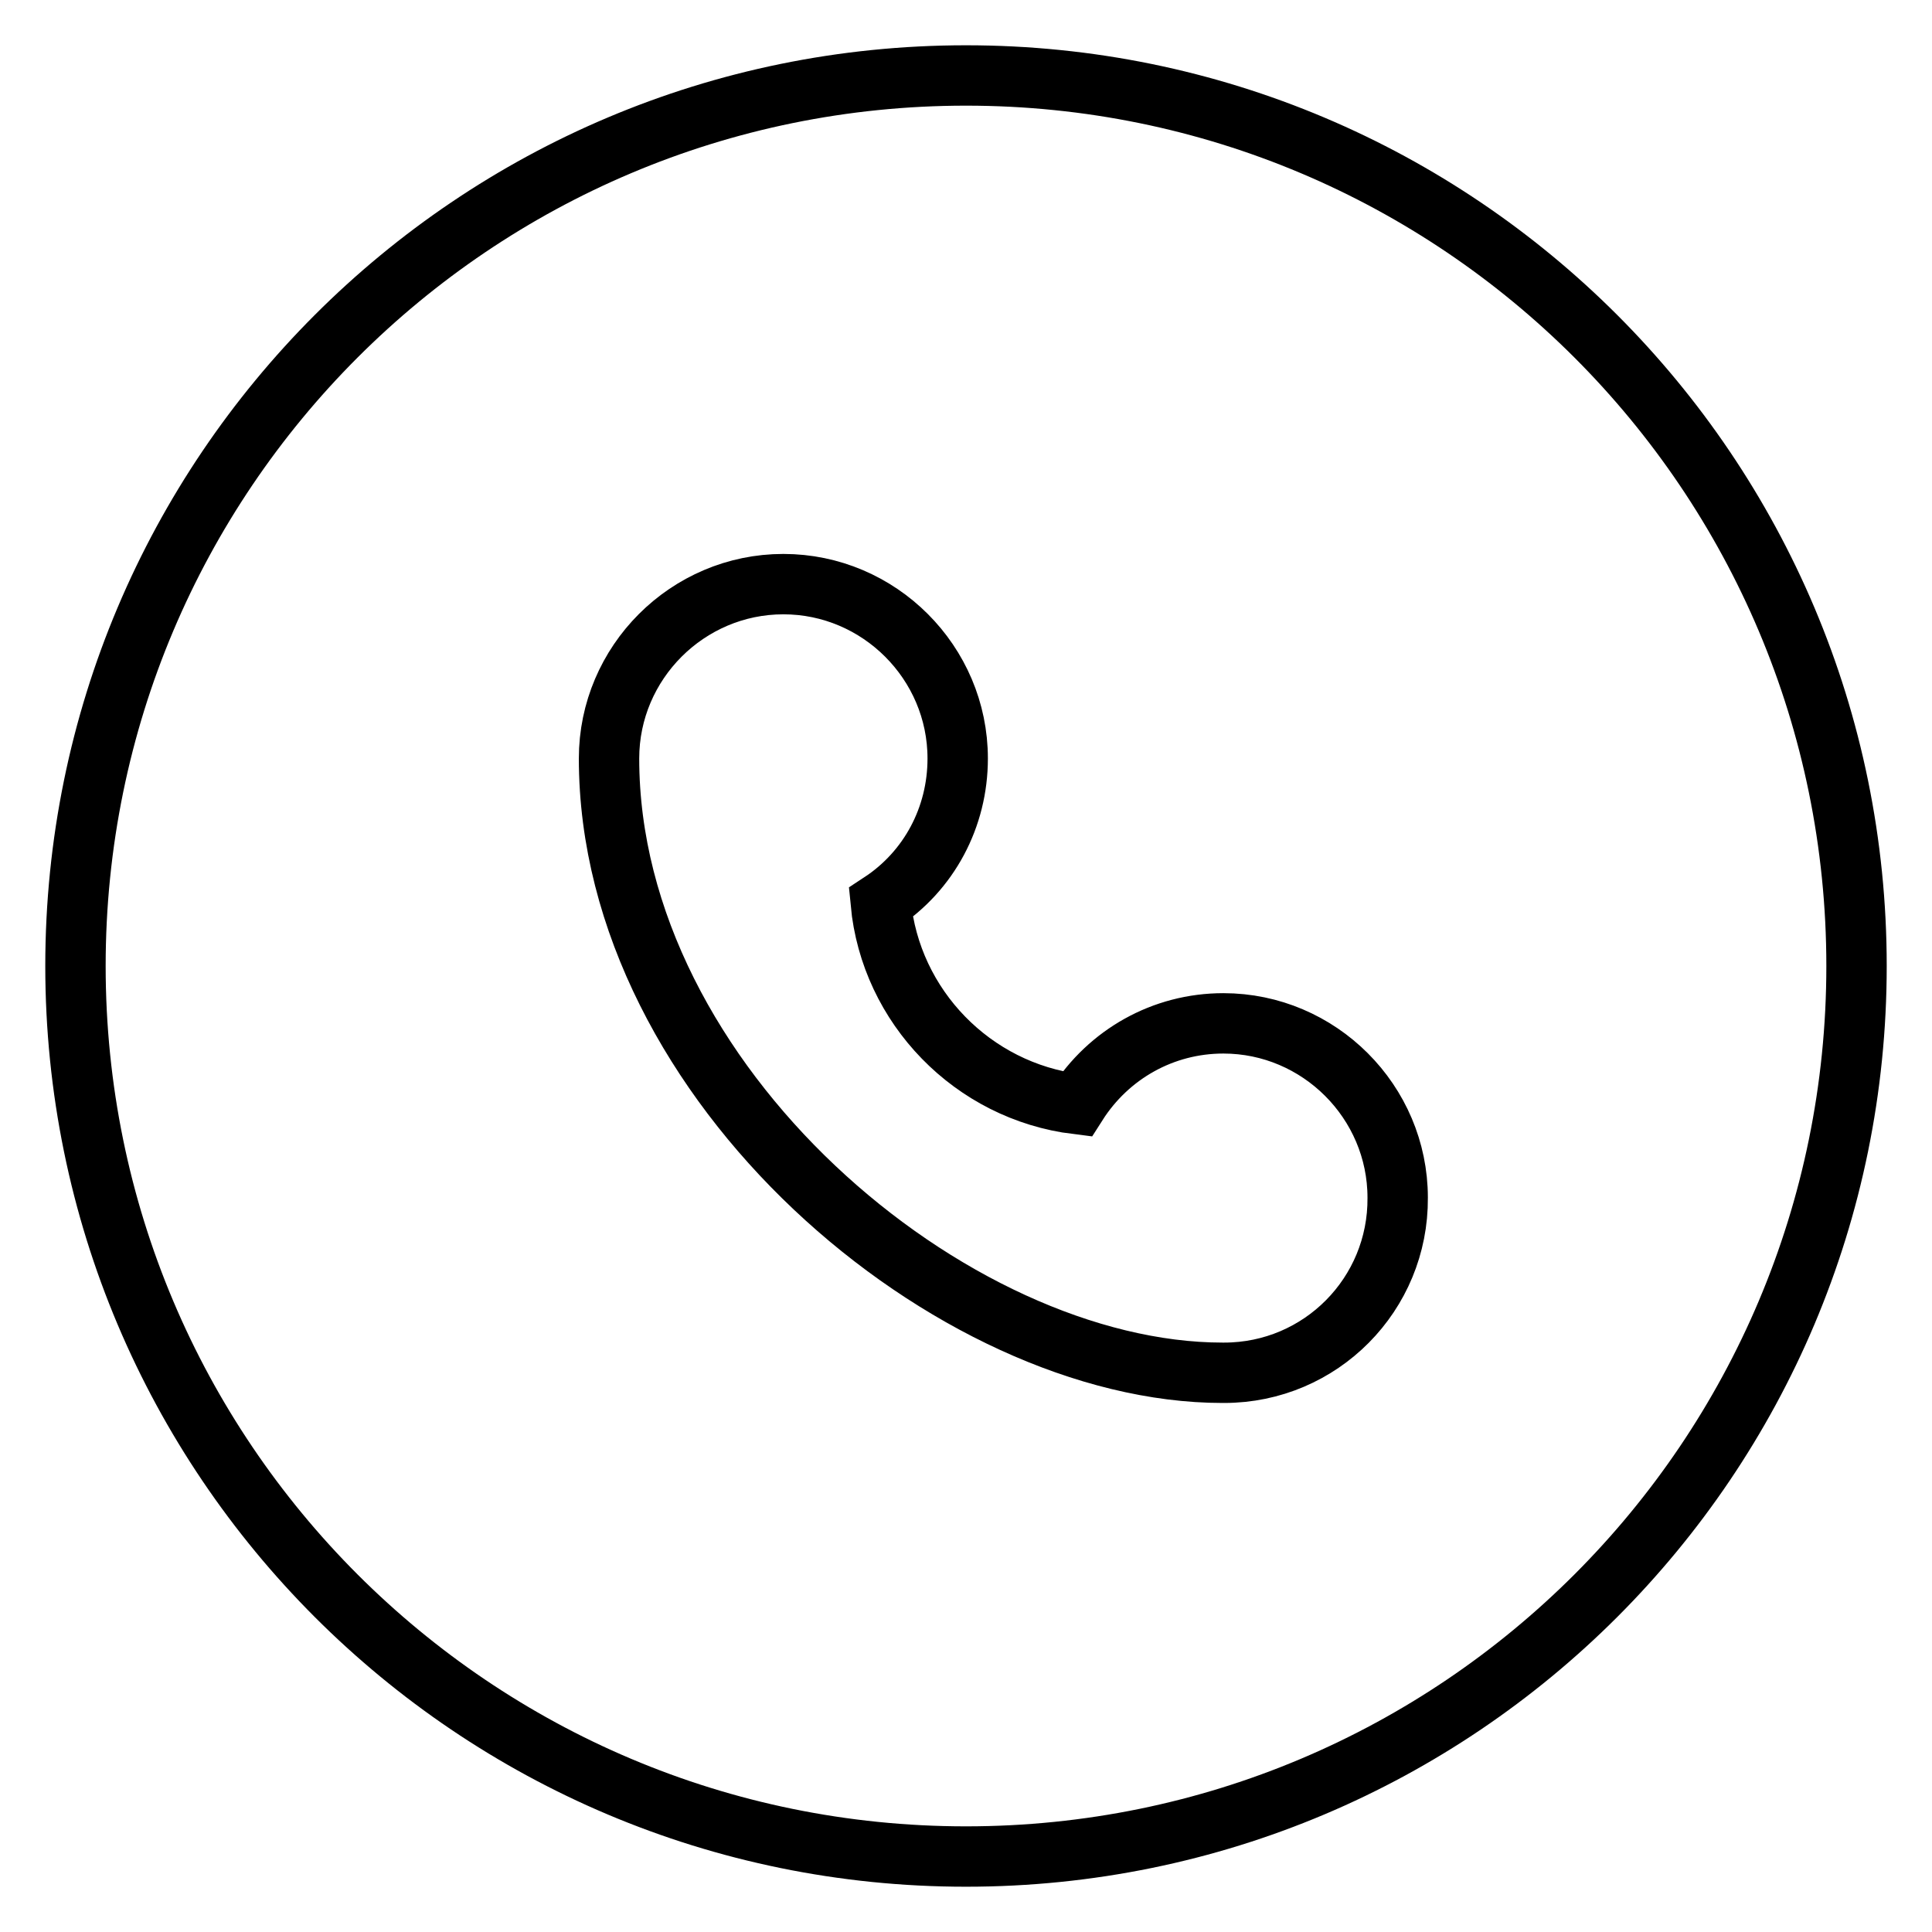
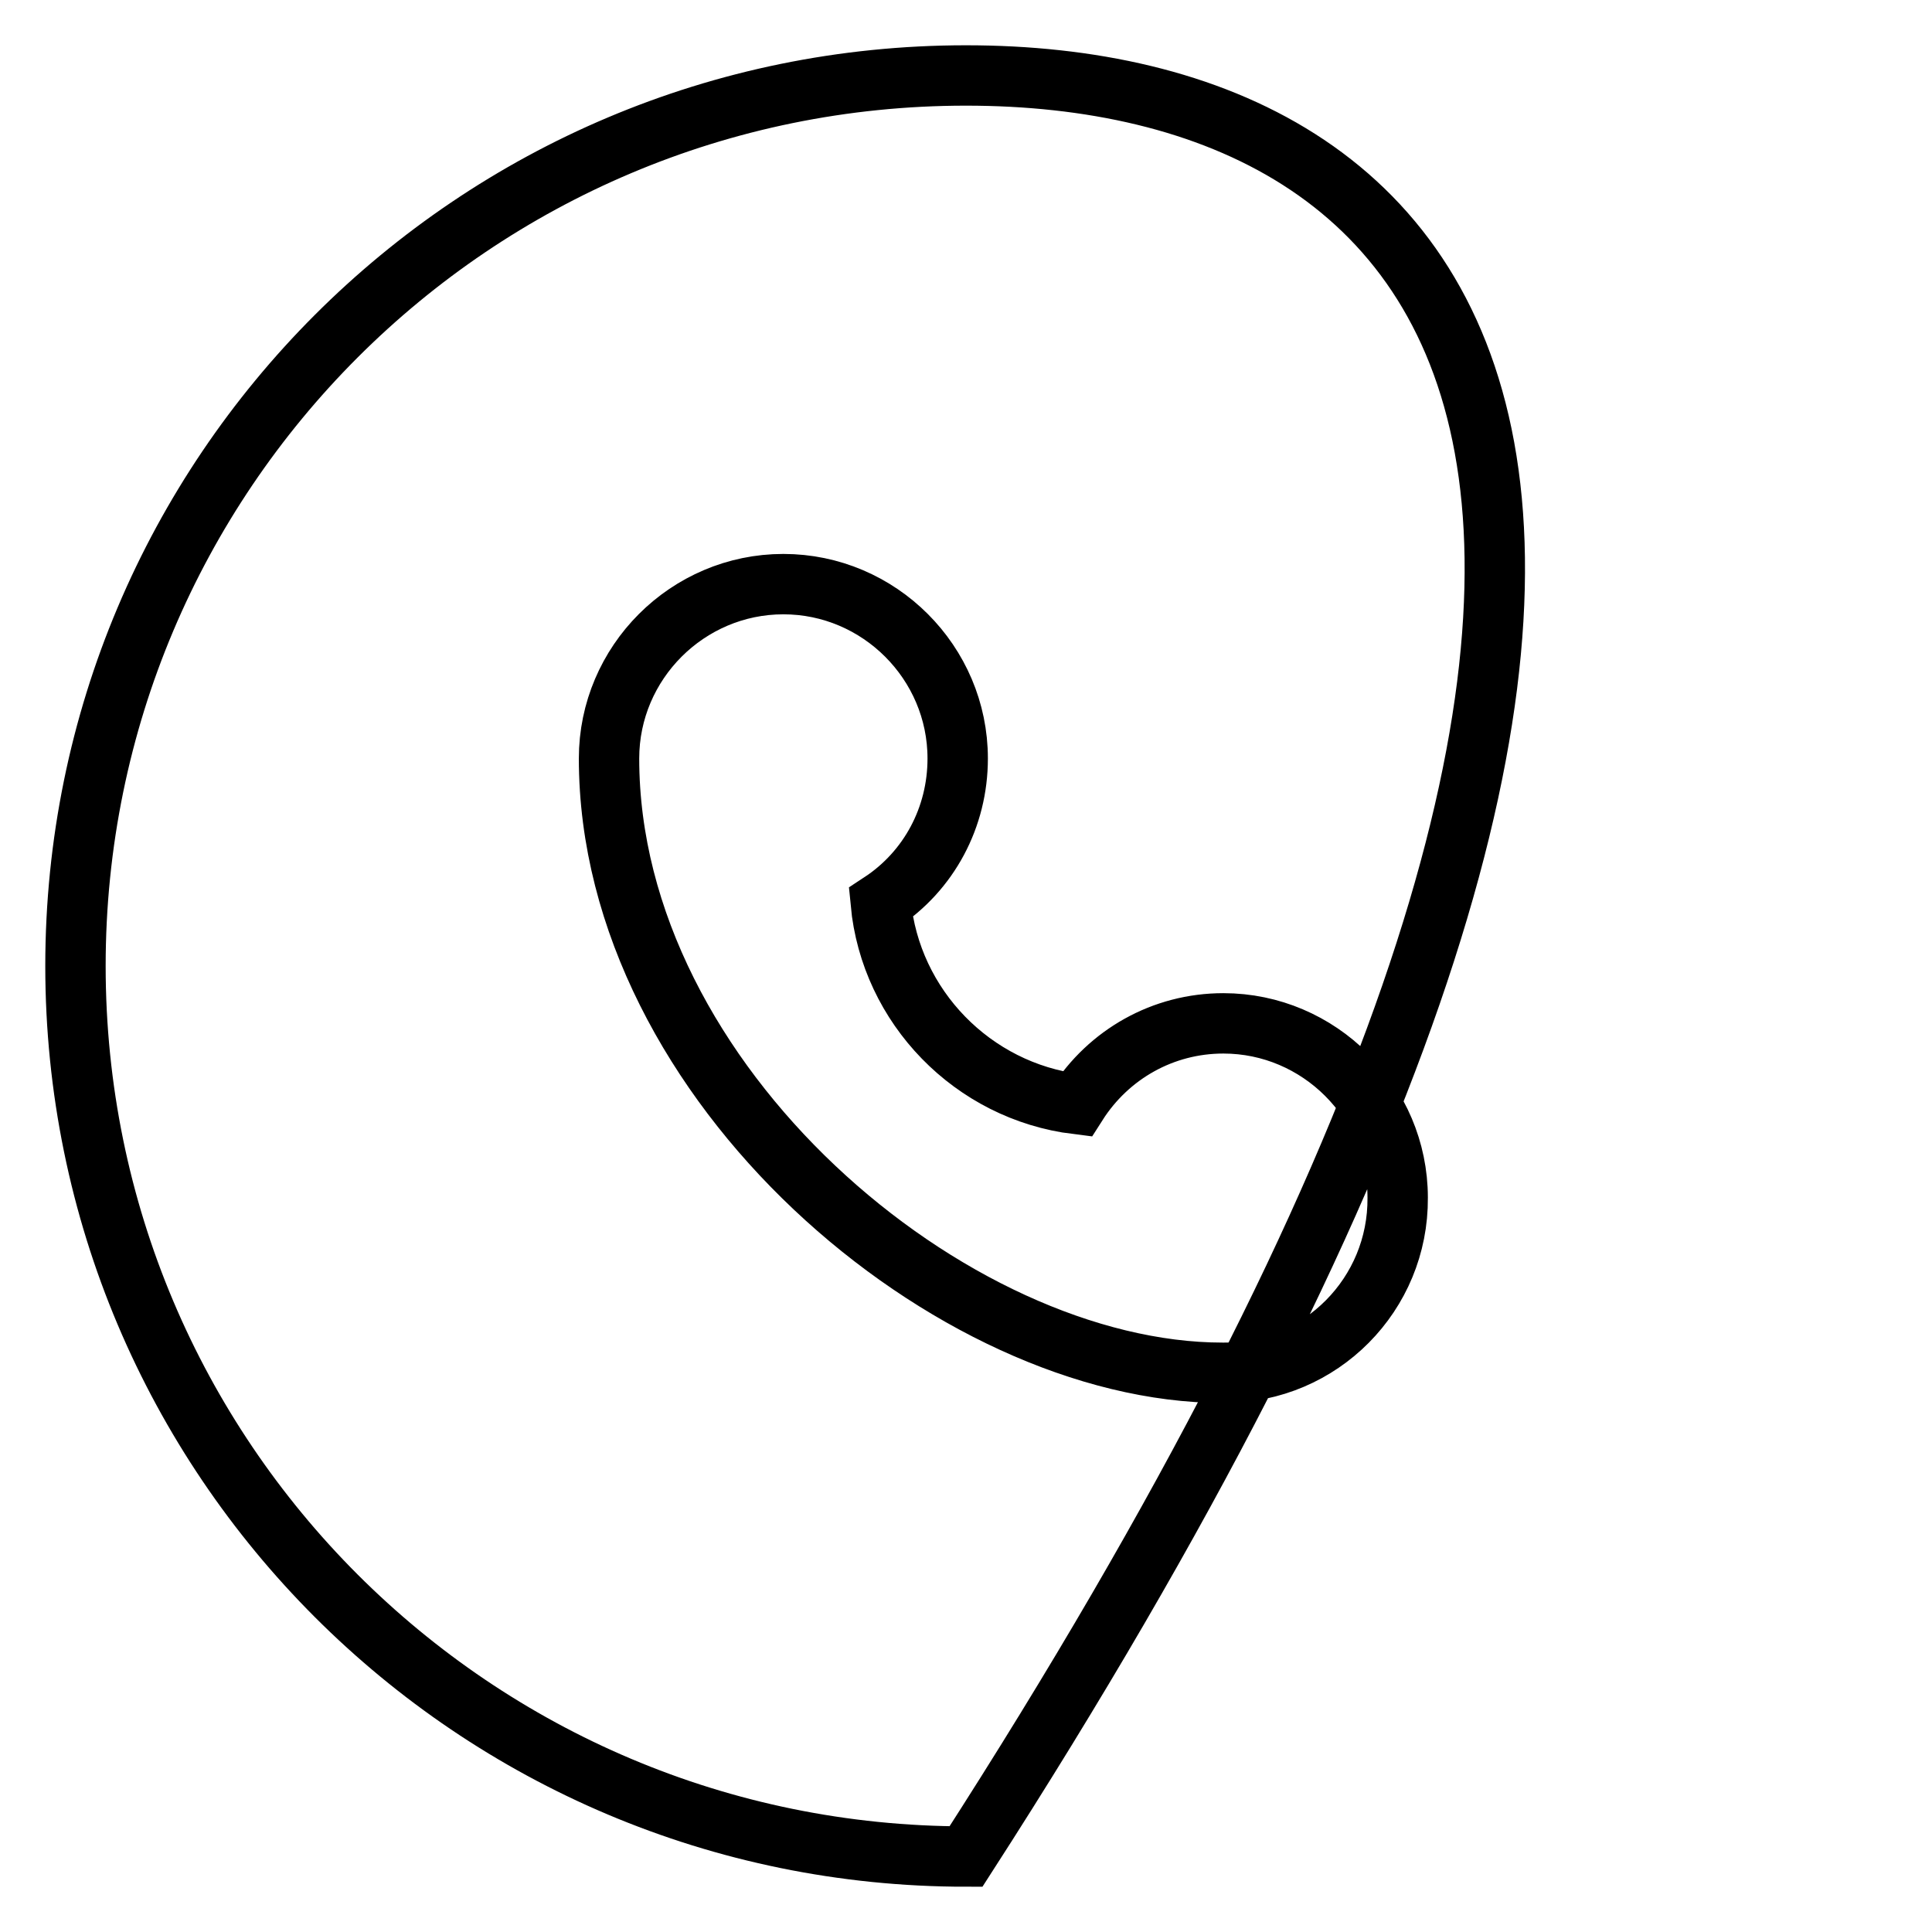
<svg xmlns="http://www.w3.org/2000/svg" version="1.1" x="0px" y="0px" viewBox="0 0 256 256" enable-background="new 0 0 256 256" xml:space="preserve">
  <g>
-     <path stroke-width="8" fill-opacity="0" stroke="#000000" d="M128,10C62.8,10,10,62.8,10,128c0,65.2,52.8,118,118,118c65.2,0,118-52.8,118-118C246,62.8,193.2,10,128,10 z M162.2,181.9h-0.2c-35.8,0-81.3-38.3-81.3-81.4c0-12.7,10.4-23.1,23.1-23.1c12.7,0,23.1,10.4,23.1,23.1c0,7.8-3.8,14.9-10.2,19.1 c1.3,13.8,12.2,25,26,26.7c4.2-6.6,11.4-10.7,19.4-10.7c12.7,0,23.1,10.4,23.1,23.1C185.3,171.5,175,181.9,162.2,181.9z" />
+     <path stroke-width="8" fill-opacity="0" stroke="#000000" d="M128,10C62.8,10,10,62.8,10,128c0,65.2,52.8,118,118,118C246,62.8,193.2,10,128,10 z M162.2,181.9h-0.2c-35.8,0-81.3-38.3-81.3-81.4c0-12.7,10.4-23.1,23.1-23.1c12.7,0,23.1,10.4,23.1,23.1c0,7.8-3.8,14.9-10.2,19.1 c1.3,13.8,12.2,25,26,26.7c4.2-6.6,11.4-10.7,19.4-10.7c12.7,0,23.1,10.4,23.1,23.1C185.3,171.5,175,181.9,162.2,181.9z" />
  </g>
</svg>